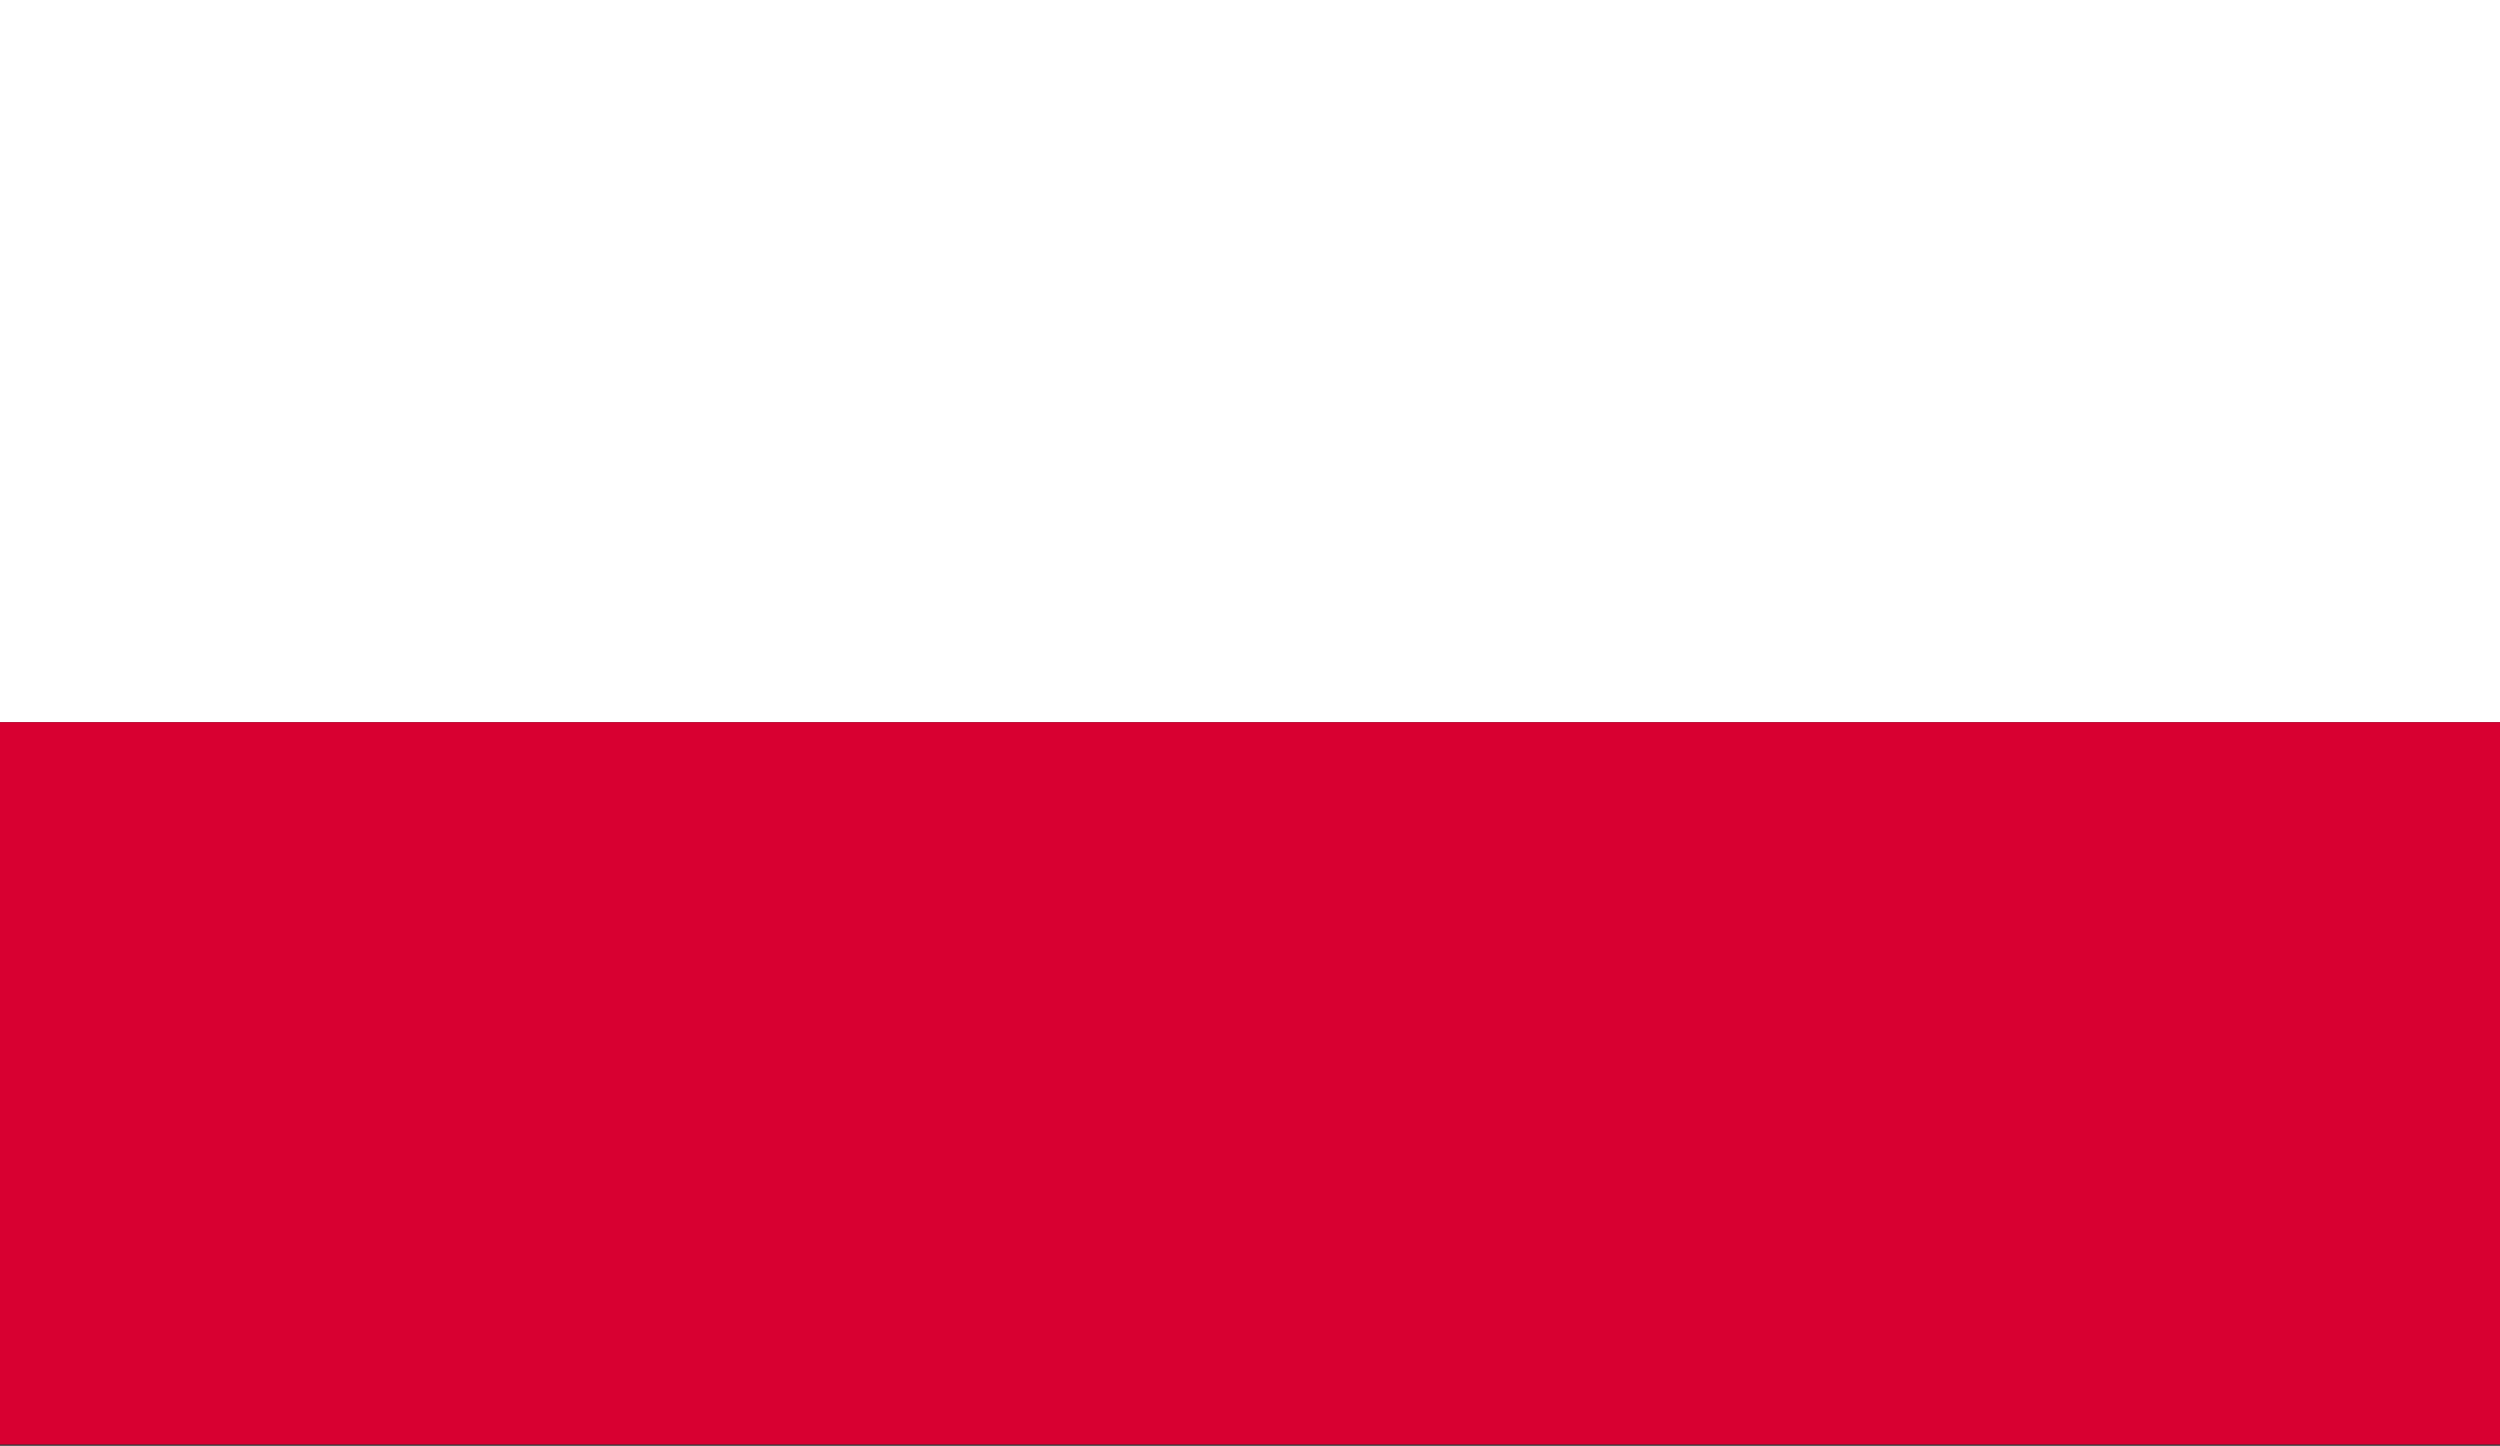
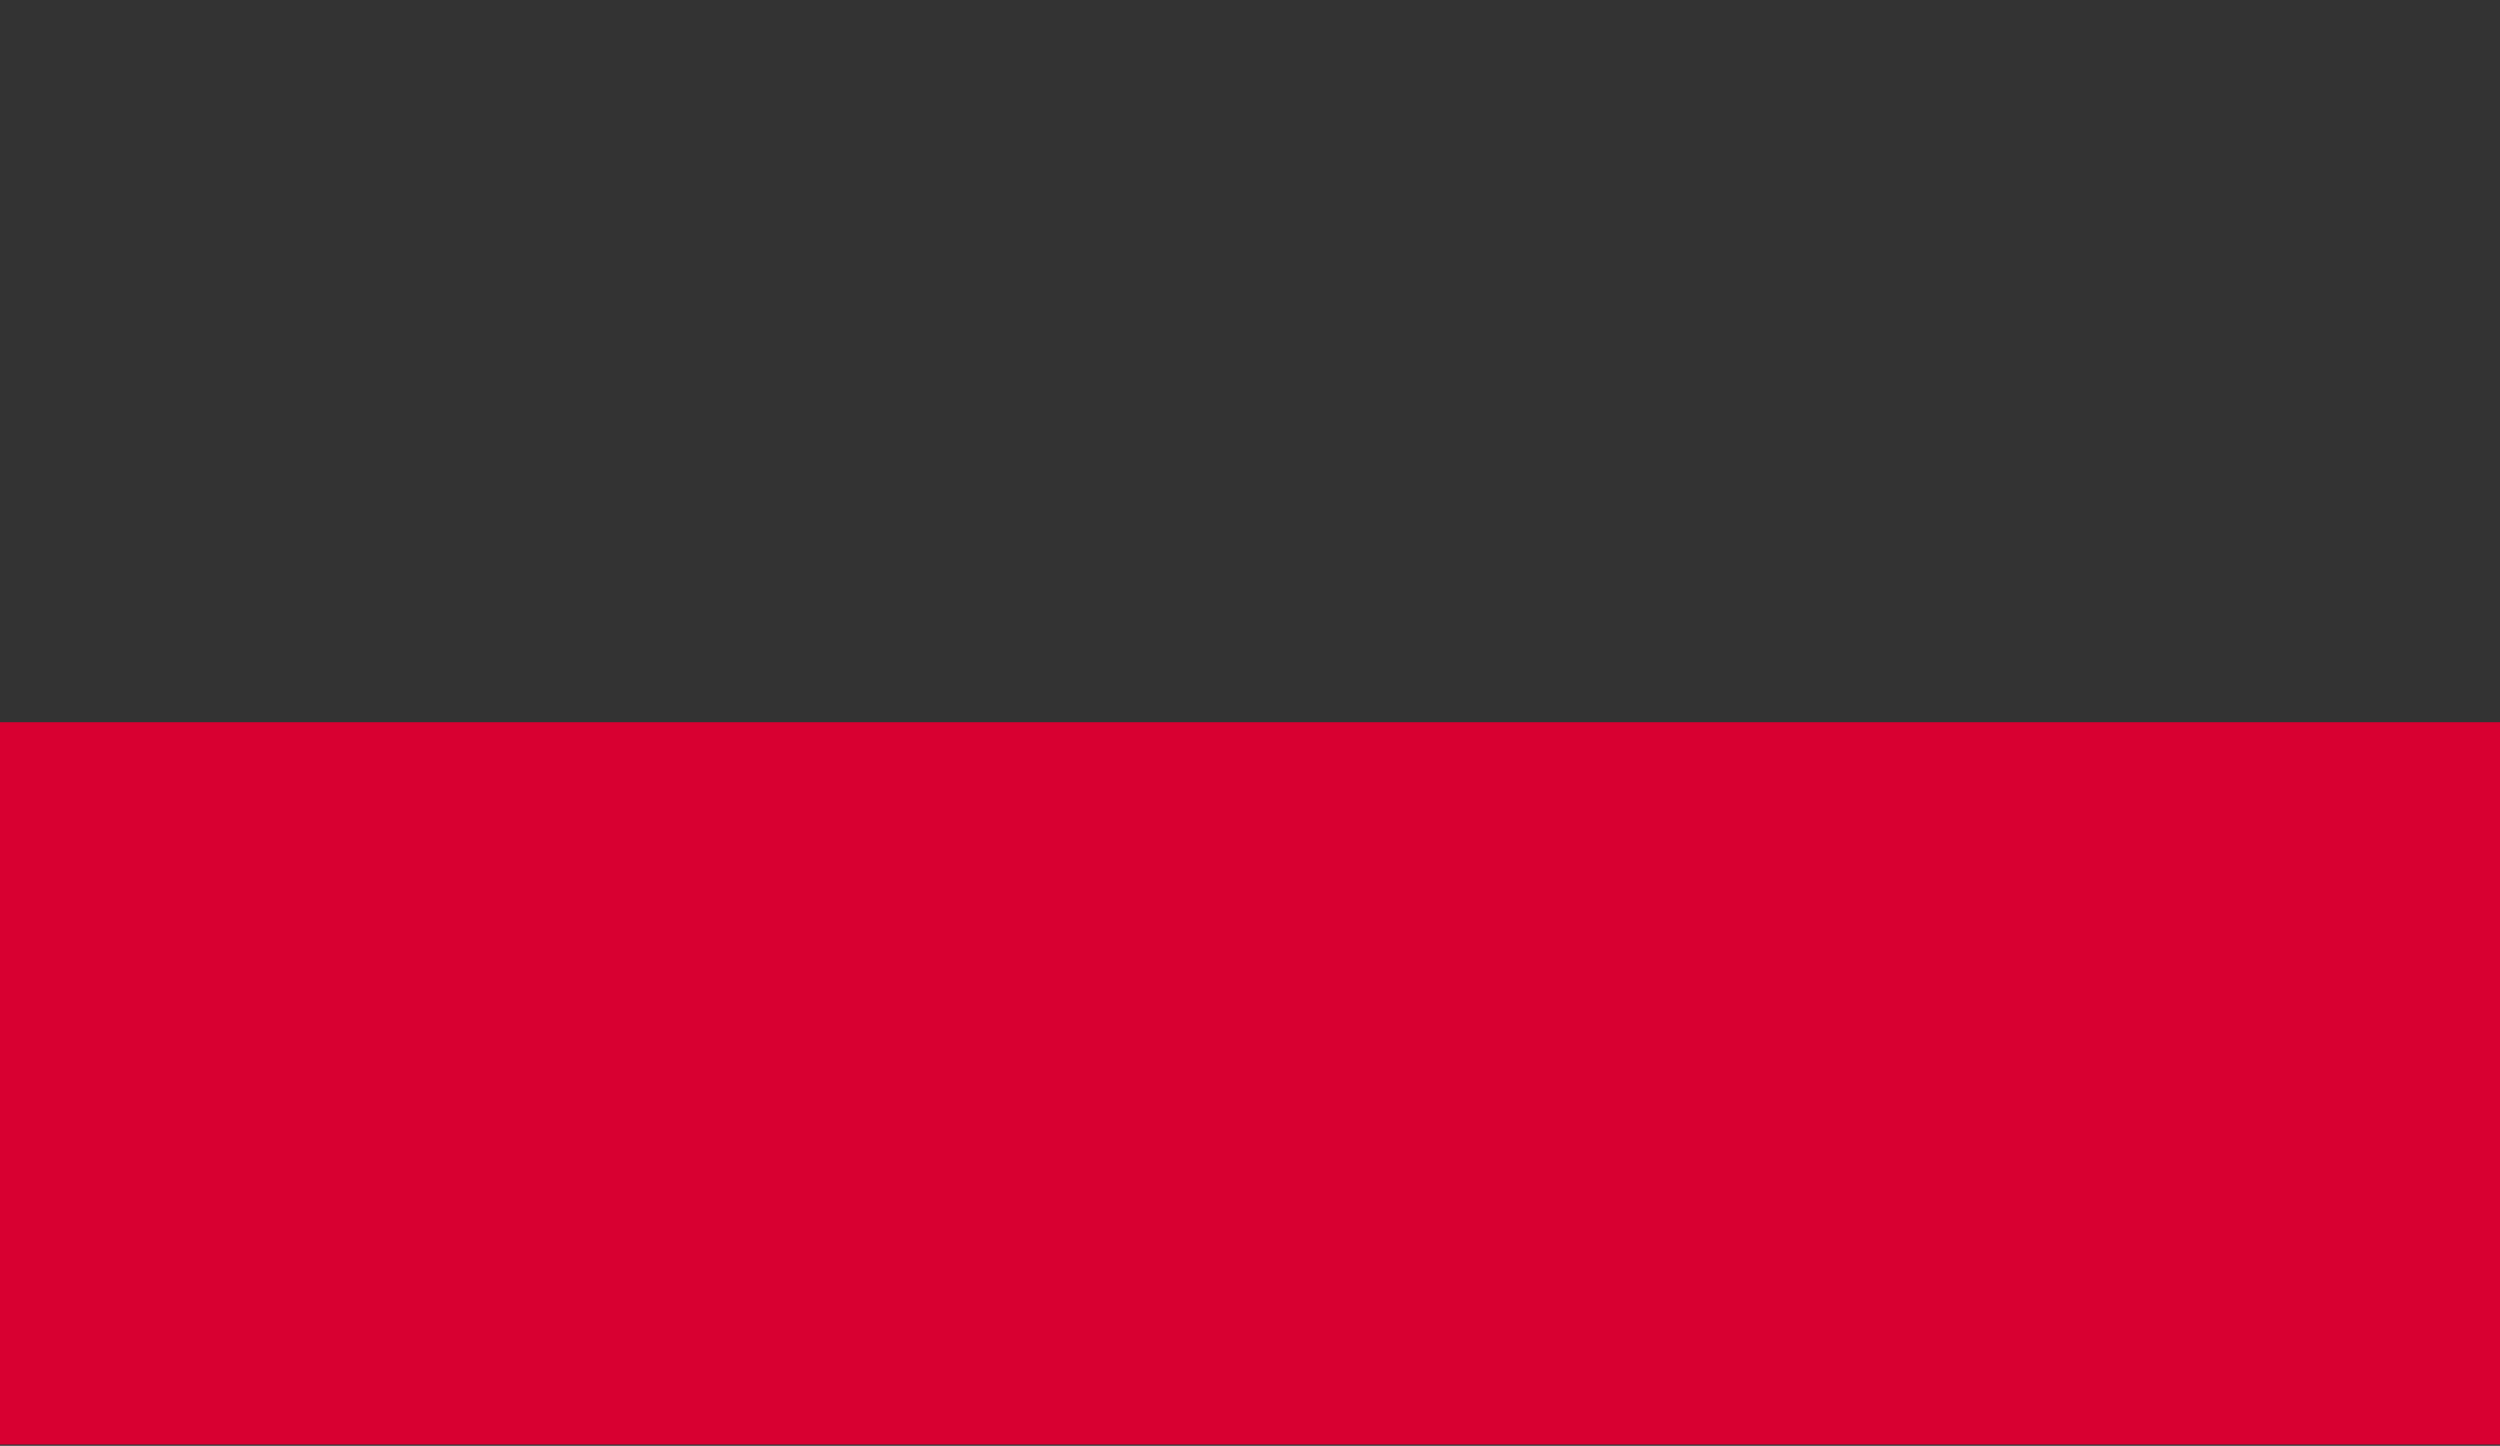
<svg xmlns="http://www.w3.org/2000/svg" id="Capa_1" data-name="Capa 1" viewBox="0 0 18 10.41">
  <rect x="0" y="0" width="18" height="10.41" fill="#333333" stroke="none" />
  <defs>
    <style>
      .cls-1 {
        fill: #fff;
      }

      .cls-2 {
        fill: none;
      }

      .cls-3 {
        clip-path: url(#clippath);
      }

      .cls-4 {
        fill: #d80031;
      }
    </style>
    <clipPath id="clippath">
      <rect class="cls-2" width="18" height="10.41" />
    </clipPath>
  </defs>
  <g class="cls-3">
-     <rect class="cls-1" width="18" height="5.2" />
    <rect class="cls-4" y="5.2" width="18" height="5.2" />
  </g>
</svg>